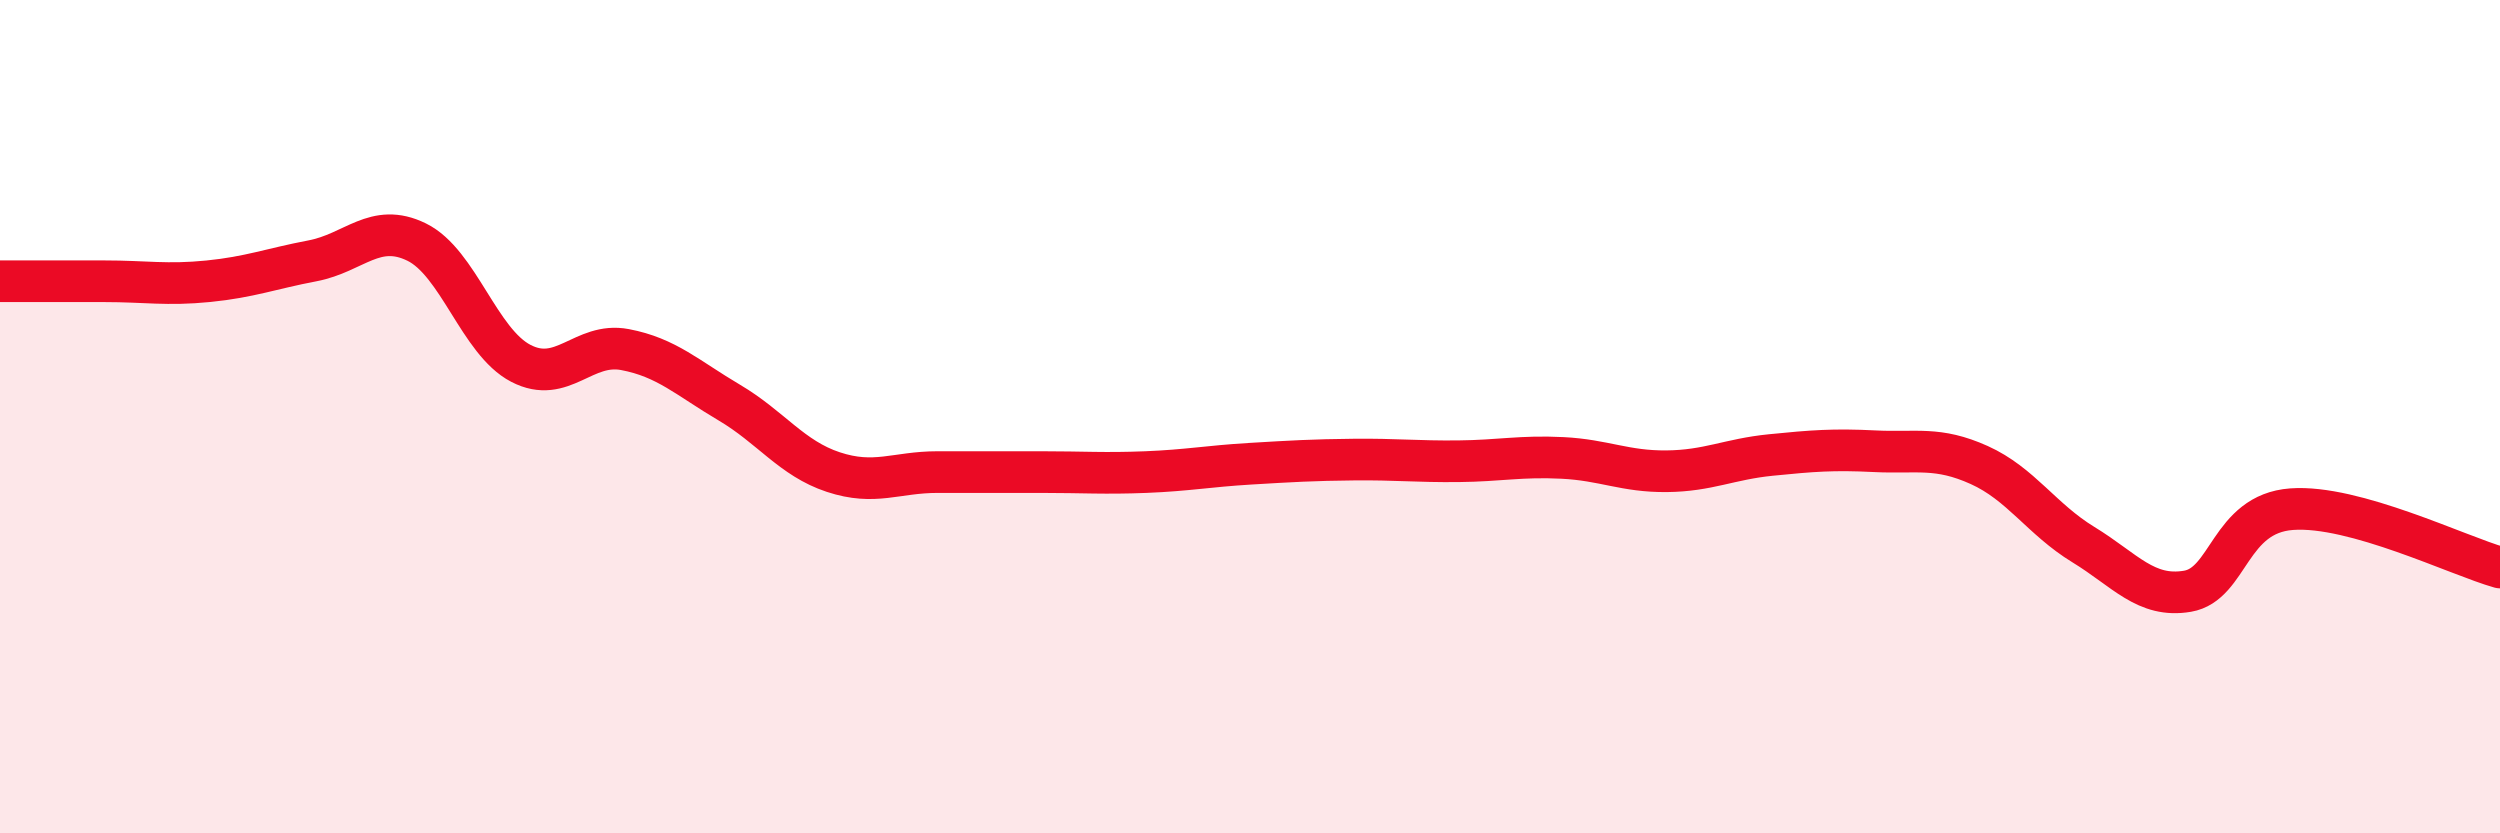
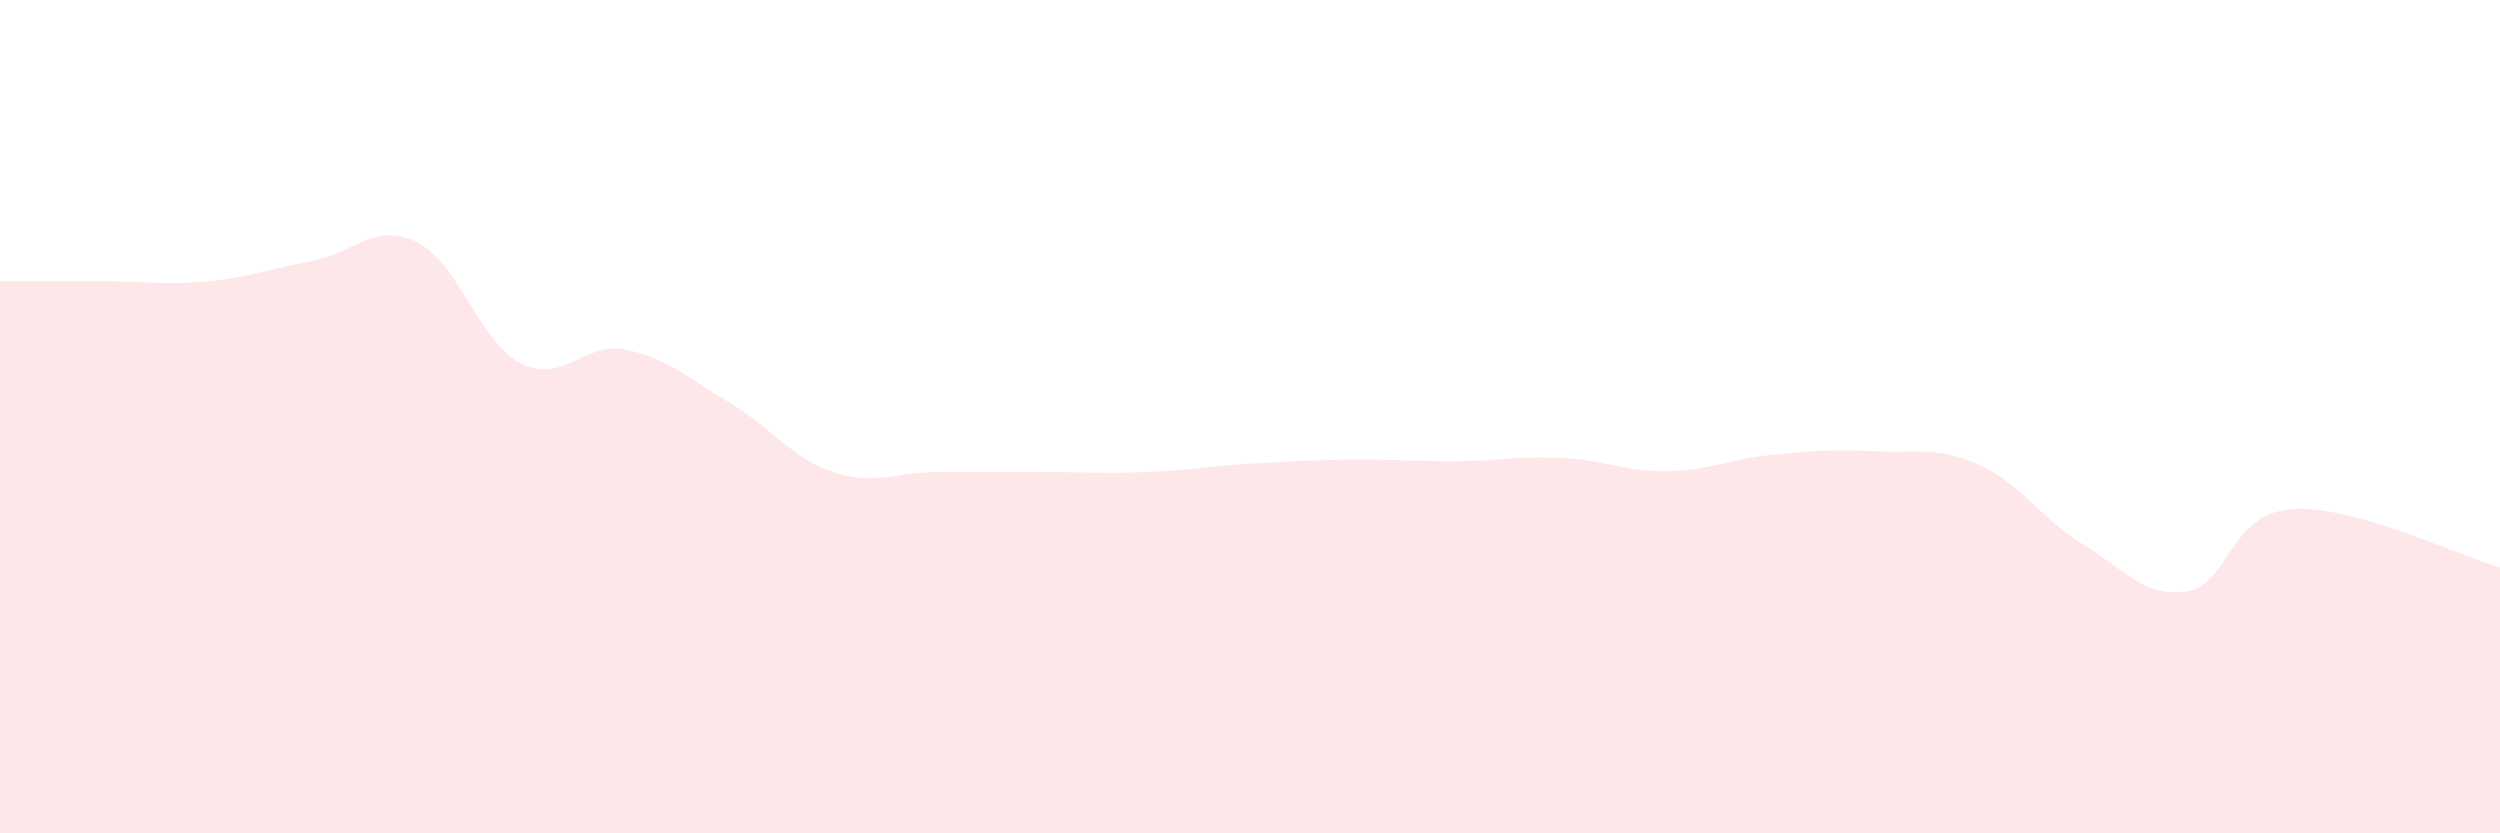
<svg xmlns="http://www.w3.org/2000/svg" width="60" height="20" viewBox="0 0 60 20">
  <path d="M 0,6.75 C 0.5,6.75 1.5,6.75 2.5,6.75 C 3.5,6.75 4,6.85 5,6.75 C 6,6.65 6.5,6.45 7.5,6.26 C 8.5,6.07 9,5.32 10,5.81 C 11,6.3 11.5,8.2 12.5,8.72 C 13.5,9.24 14,8.2 15,8.39 C 16,8.58 16.5,9.07 17.5,9.66 C 18.5,10.25 19,11 20,11.33 C 21,11.66 21.5,11.33 22.5,11.33 C 23.5,11.33 24,11.33 25,11.33 C 26,11.33 26.5,11.37 27.5,11.33 C 28.5,11.29 29,11.19 30,11.13 C 31,11.07 31.5,11.04 32.5,11.03 C 33.5,11.02 34,11.08 35,11.07 C 36,11.06 36.5,10.94 37.5,10.99 C 38.5,11.04 39,11.32 40,11.31 C 41,11.3 41.5,11.02 42.5,10.92 C 43.5,10.82 44,10.78 45,10.83 C 46,10.88 46.5,10.71 47.5,11.16 C 48.5,11.61 49,12.46 50,13.07 C 51,13.68 51.5,14.36 52.5,14.19 C 53.5,14.02 53.5,12.33 55,12.22 C 56.5,12.11 59,13.34 60,13.62L60 20L0 20Z" fill="#EB0A25" opacity="0.1" stroke-linecap="round" stroke-linejoin="round" />
-   <path d="M 0,6.75 C 0.5,6.75 1.5,6.75 2.5,6.75 C 3.5,6.75 4,6.85 5,6.75 C 6,6.65 6.5,6.45 7.5,6.26 C 8.5,6.07 9,5.32 10,5.81 C 11,6.3 11.5,8.2 12.5,8.72 C 13.5,9.24 14,8.2 15,8.39 C 16,8.58 16.5,9.07 17.5,9.66 C 18.5,10.25 19,11 20,11.33 C 21,11.66 21.5,11.33 22.5,11.33 C 23.5,11.33 24,11.33 25,11.33 C 26,11.33 26.5,11.37 27.5,11.33 C 28.5,11.29 29,11.19 30,11.13 C 31,11.07 31.5,11.04 32.5,11.03 C 33.5,11.02 34,11.08 35,11.07 C 36,11.06 36.5,10.94 37.5,10.99 C 38.5,11.04 39,11.32 40,11.31 C 41,11.3 41.5,11.02 42.5,10.92 C 43.5,10.82 44,10.78 45,10.83 C 46,10.88 46.5,10.71 47.5,11.16 C 48.5,11.61 49,12.46 50,13.07 C 51,13.68 51.5,14.36 52.5,14.19 C 53.5,14.02 53.5,12.33 55,12.22 C 56.5,12.11 59,13.34 60,13.62" stroke="#EB0A25" stroke-width="1" fill="none" stroke-linecap="round" stroke-linejoin="round" />
</svg>